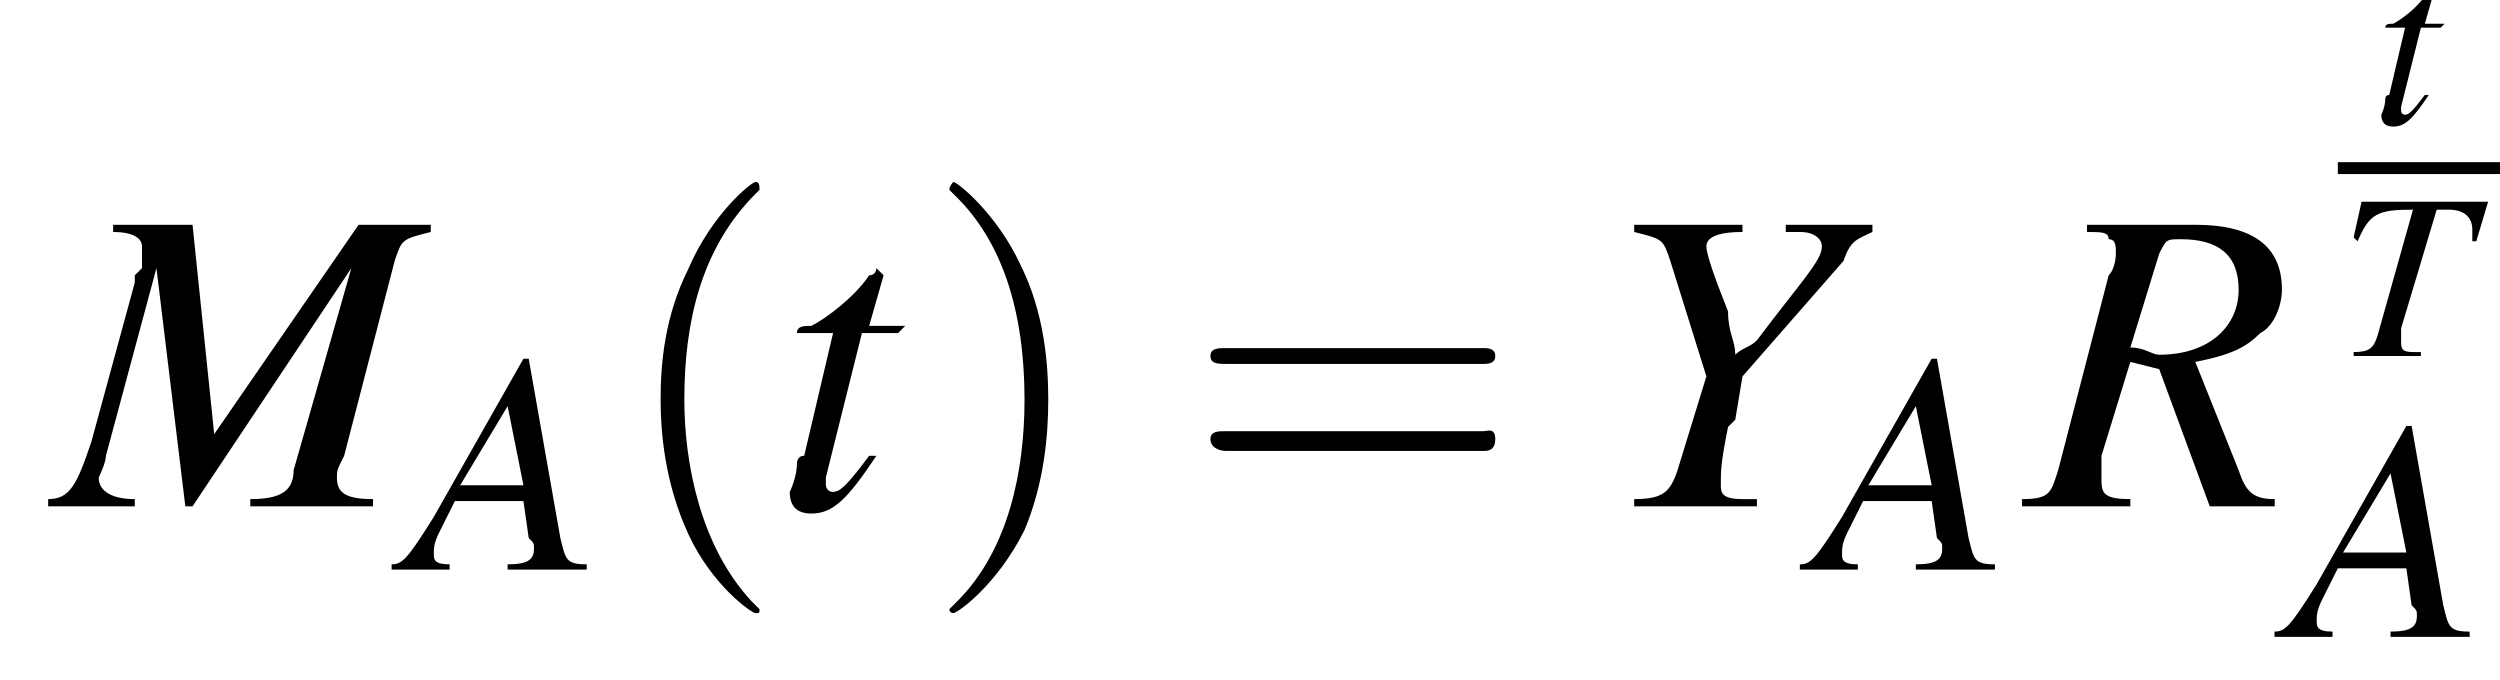
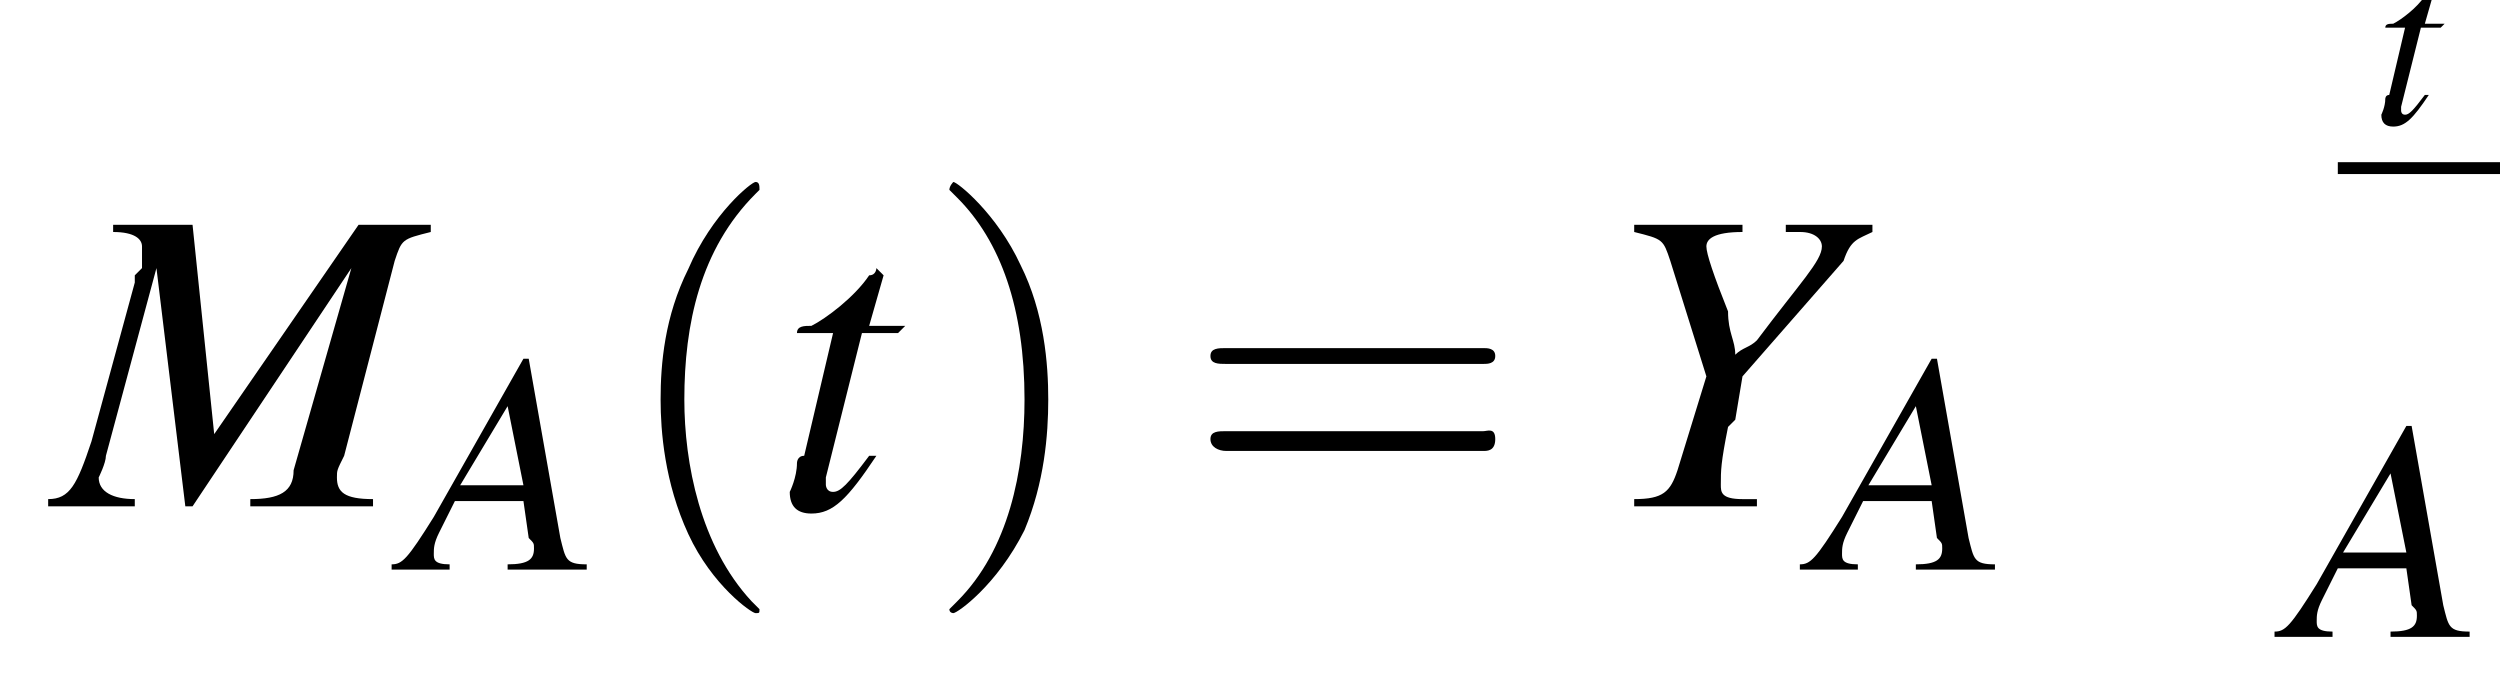
<svg xmlns="http://www.w3.org/2000/svg" xmlns:xlink="http://www.w3.org/1999/xlink" height="17.2pt" version="1.1" viewBox="204.2 69.5 63.2 17.2" width="63.2pt">
  <defs>
-     <path d="M7.2 -2.5C7.3 -2.5 7.5 -2.5 7.5 -2.7S7.3 -2.9 7.2 -2.9H1.3C1.1 -2.9 0.9 -2.9 0.9 -2.7S1.1 -2.5 1.3 -2.5H7.2Z" id="g1-0" />
    <path d="M3.6 2.6C3.6 2.6 3.6 2.6 3.4 2.4C2.1 1 1.7 -1.1 1.7 -2.7C1.7 -4.6 2.1 -6.5 3.5 -7.9C3.6 -8 3.6 -8 3.6 -8C3.6 -8.1 3.6 -8.2 3.5 -8.2C3.4 -8.2 2.4 -7.4 1.8 -6C1.2 -4.8 1.1 -3.6 1.1 -2.7C1.1 -1.9 1.2 -0.6 1.8 0.7C2.4 2 3.4 2.7 3.5 2.7C3.6 2.7 3.6 2.7 3.6 2.6Z" id="g20-40" />
    <path d="M3.1 -2.7C3.1 -3.6 3 -4.9 2.4 -6.1C1.8 -7.4 0.8 -8.2 0.7 -8.2C0.7 -8.2 0.6 -8.1 0.6 -8C0.6 -8 0.6 -8 0.8 -7.8C1.9 -6.7 2.5 -5 2.5 -2.7C2.5 -0.9 2.1 1.1 0.8 2.4C0.6 2.6 0.6 2.6 0.6 2.6C0.6 2.7 0.7 2.7 0.7 2.7C0.8 2.7 1.8 2 2.5 0.6C3 -0.6 3.1 -1.8 3.1 -2.7Z" id="g20-41" />
    <path d="M7.5 -3.6C7.6 -3.6 7.8 -3.6 7.8 -3.8S7.6 -4 7.5 -4H1C0.8 -4 0.6 -4 0.6 -3.8S0.8 -3.6 1 -3.6H7.5ZM7.5 -1.4C7.6 -1.4 7.8 -1.4 7.8 -1.7S7.6 -1.9 7.5 -1.9H1C0.8 -1.9 0.6 -1.9 0.6 -1.7S0.8 -1.4 1 -1.4H7.5Z" id="g20-61" />
    <path d="M3.4 -0.1C3 -0.1 3 -0.2 2.9 -0.6L2.3 -4H2.2L0.5 -1C0 -0.2 -0.1 -0.1 -0.3 -0.1V0H0.8V-0.1C0.5 -0.1 0.5 -0.2 0.5 -0.3C0.5 -0.4 0.5 -0.5 0.6 -0.7L0.9 -1.3H2.2L2.3 -0.6C2.4 -0.5 2.4 -0.5 2.4 -0.4C2.4 -0.2 2.3 -0.1 1.9 -0.1V0H3.4V-0.1ZM1 -1.6L1.9 -3.1L2.2 -1.6H1Z" id="g8-65" />
    <path d="M5.2 -3.9H4.2L2.2 -1L1.9 -3.9H0.8V-3.8C1.1 -3.8 1.2 -3.7 1.2 -3.6C1.2 -3.5 1.2 -3.4 1.2 -3.3C1.2 -3.3 1.1 -3.2 1.1 -3.2C1.1 -3.1 1.1 -3.1 1.1 -3.1L0.5 -0.9C0.3 -0.3 0.2 -0.1 -0.1 -0.1V0H1.1V-0.1C0.8 -0.1 0.6 -0.2 0.6 -0.4C0.6 -0.4 0.7 -0.6 0.7 -0.7L1.4 -3.3L1.8 0H1.9L4.1 -3.3L3.3 -0.5C3.3 -0.2 3.1 -0.1 2.7 -0.1V0H4.4V-0.1C4 -0.1 3.9 -0.2 3.9 -0.4C3.9 -0.5 3.9 -0.5 4 -0.7L4.7 -3.4C4.8 -3.7 4.8 -3.7 5.2 -3.8V-3.9Z" id="g8-77" />
-     <path d="M3.4 -0.1C3.1 -0.1 3 -0.2 2.9 -0.5L2.3 -2C2.8 -2.1 3 -2.2 3.2 -2.4C3.4 -2.5 3.5 -2.8 3.5 -3C3.5 -3.6 3.1 -3.9 2.3 -3.9H0.8V-3.8C1 -3.8 1.1 -3.8 1.1 -3.7C1.2 -3.7 1.2 -3.6 1.2 -3.5C1.2 -3.5 1.2 -3.3 1.1 -3.2L0.4 -0.5C0.3 -0.2 0.3 -0.1 -0.1 -0.1V0H1.4V-0.1C1 -0.1 1 -0.2 1 -0.4C1 -0.4 1 -0.5 1 -0.7L1.4 -2L1.8 -1.9L2.5 0H3.4V-0.1ZM1.8 -3.5C1.9 -3.7 1.9 -3.7 2.1 -3.7C2.6 -3.7 2.9 -3.5 2.9 -3C2.9 -2.5 2.5 -2.1 1.8 -2.1C1.7 -2.1 1.6 -2.2 1.4 -2.2L1.8 -3.5Z" id="g8-82" />
-     <path d="M3.8 -3.9H0.6L0.4 -3L0.5 -2.9C0.8 -3.6 1 -3.7 1.9 -3.7L1 -0.5C0.9 -0.2 0.8 -0.1 0.4 -0.1V0H2.1V-0.1C2 -0.1 1.9 -0.1 1.9 -0.1C1.6 -0.1 1.6 -0.2 1.6 -0.4C1.6 -0.4 1.6 -0.5 1.6 -0.7L2.5 -3.7H2.8C3.2 -3.7 3.4 -3.5 3.4 -3.2C3.4 -3.1 3.4 -3 3.4 -2.9L3.5 -2.9L3.8 -3.9Z" id="g8-84" />
    <path d="M0.5 -3.8C0.9 -3.7 0.9 -3.7 1 -3.4L1.5 -1.8L1.1 -0.5C1 -0.2 0.9 -0.1 0.5 -0.1V0H2.2V-0.1C2.1 -0.1 2 -0.1 2 -0.1C1.7 -0.1 1.7 -0.2 1.7 -0.3C1.7 -0.5 1.7 -0.6 1.8 -1.1C1.9 -1.2 1.9 -1.2 1.9 -1.2L2 -1.8L3.4 -3.4C3.5 -3.7 3.6 -3.7 3.8 -3.8V-3.9H2.6V-3.8C2.7 -3.8 2.8 -3.8 2.8 -3.8C3 -3.8 3.1 -3.7 3.1 -3.6C3.1 -3.4 2.8 -3.1 2.2 -2.3C2.1 -2.2 2 -2.2 1.9 -2.1C1.9 -2.3 1.8 -2.4 1.8 -2.7C1.6 -3.2 1.5 -3.5 1.5 -3.6C1.5 -3.7 1.6 -3.8 2 -3.8V-3.9H0.5V-3.8Z" id="g8-89" />
    <path d="M1.8 -2.5H1.3L1.5 -3.2C1.5 -3.2 1.5 -3.2 1.5 -3.2C1.5 -3.2 1.4 -3.3 1.4 -3.3C1.4 -3.3 1.4 -3.2 1.3 -3.2C1.1 -2.9 0.7 -2.6 0.5 -2.5C0.4 -2.5 0.3 -2.5 0.3 -2.4C0.3 -2.4 0.3 -2.4 0.3 -2.4H0.8L0.4 -0.7C0.3 -0.7 0.3 -0.6 0.3 -0.6C0.3 -0.4 0.2 -0.2 0.2 -0.2C0.2 0 0.3 0.1 0.5 0.1C0.8 0.1 1 -0.1 1.4 -0.7L1.3 -0.7C1 -0.3 0.9 -0.2 0.8 -0.2C0.7 -0.2 0.7 -0.3 0.7 -0.3C0.7 -0.4 0.7 -0.4 0.7 -0.4L1.2 -2.4H1.7L1.8 -2.5Z" id="g8-116" />
    <use id="g12-65" transform="scale(1.333)" xlink:href="#g8-65" />
    <use id="g16-77" transform="scale(1.825)" xlink:href="#g8-77" />
    <use id="g16-82" transform="scale(1.825)" xlink:href="#g8-82" />
    <use id="g16-89" transform="scale(1.825)" xlink:href="#g8-89" />
    <use id="g16-116" transform="scale(1.825)" xlink:href="#g8-116" />
  </defs>
  <g id="page1">
    <use x="205.6" xlink:href="#g16-77" y="82.3" />
    <use x="214.5" xlink:href="#g12-65" y="83.9" />
    <use x="219.8" xlink:href="#g20-40" y="82.3" />
    <use x="223.8" xlink:href="#g16-116" y="82.3" />
    <use x="227.6" xlink:href="#g20-41" y="82.3" />
    <use x="234.2" xlink:href="#g20-61" y="82.3" />
    <use x="244.6" xlink:href="#g16-89" y="82.3" />
    <use x="250.1" xlink:href="#g12-65" y="83.9" />
    <use x="255.5" xlink:href="#g16-82" y="82.3" />
    <use x="264.2" xlink:href="#g8-116" y="72.6" />
    <rect height="0.3" width="4.1" x="263.3" y="73.6" />
    <use x="263.3" xlink:href="#g8-84" y="78.5" />
    <use x="262.1" xlink:href="#g12-65" y="85.6" />
  </g>
</svg>